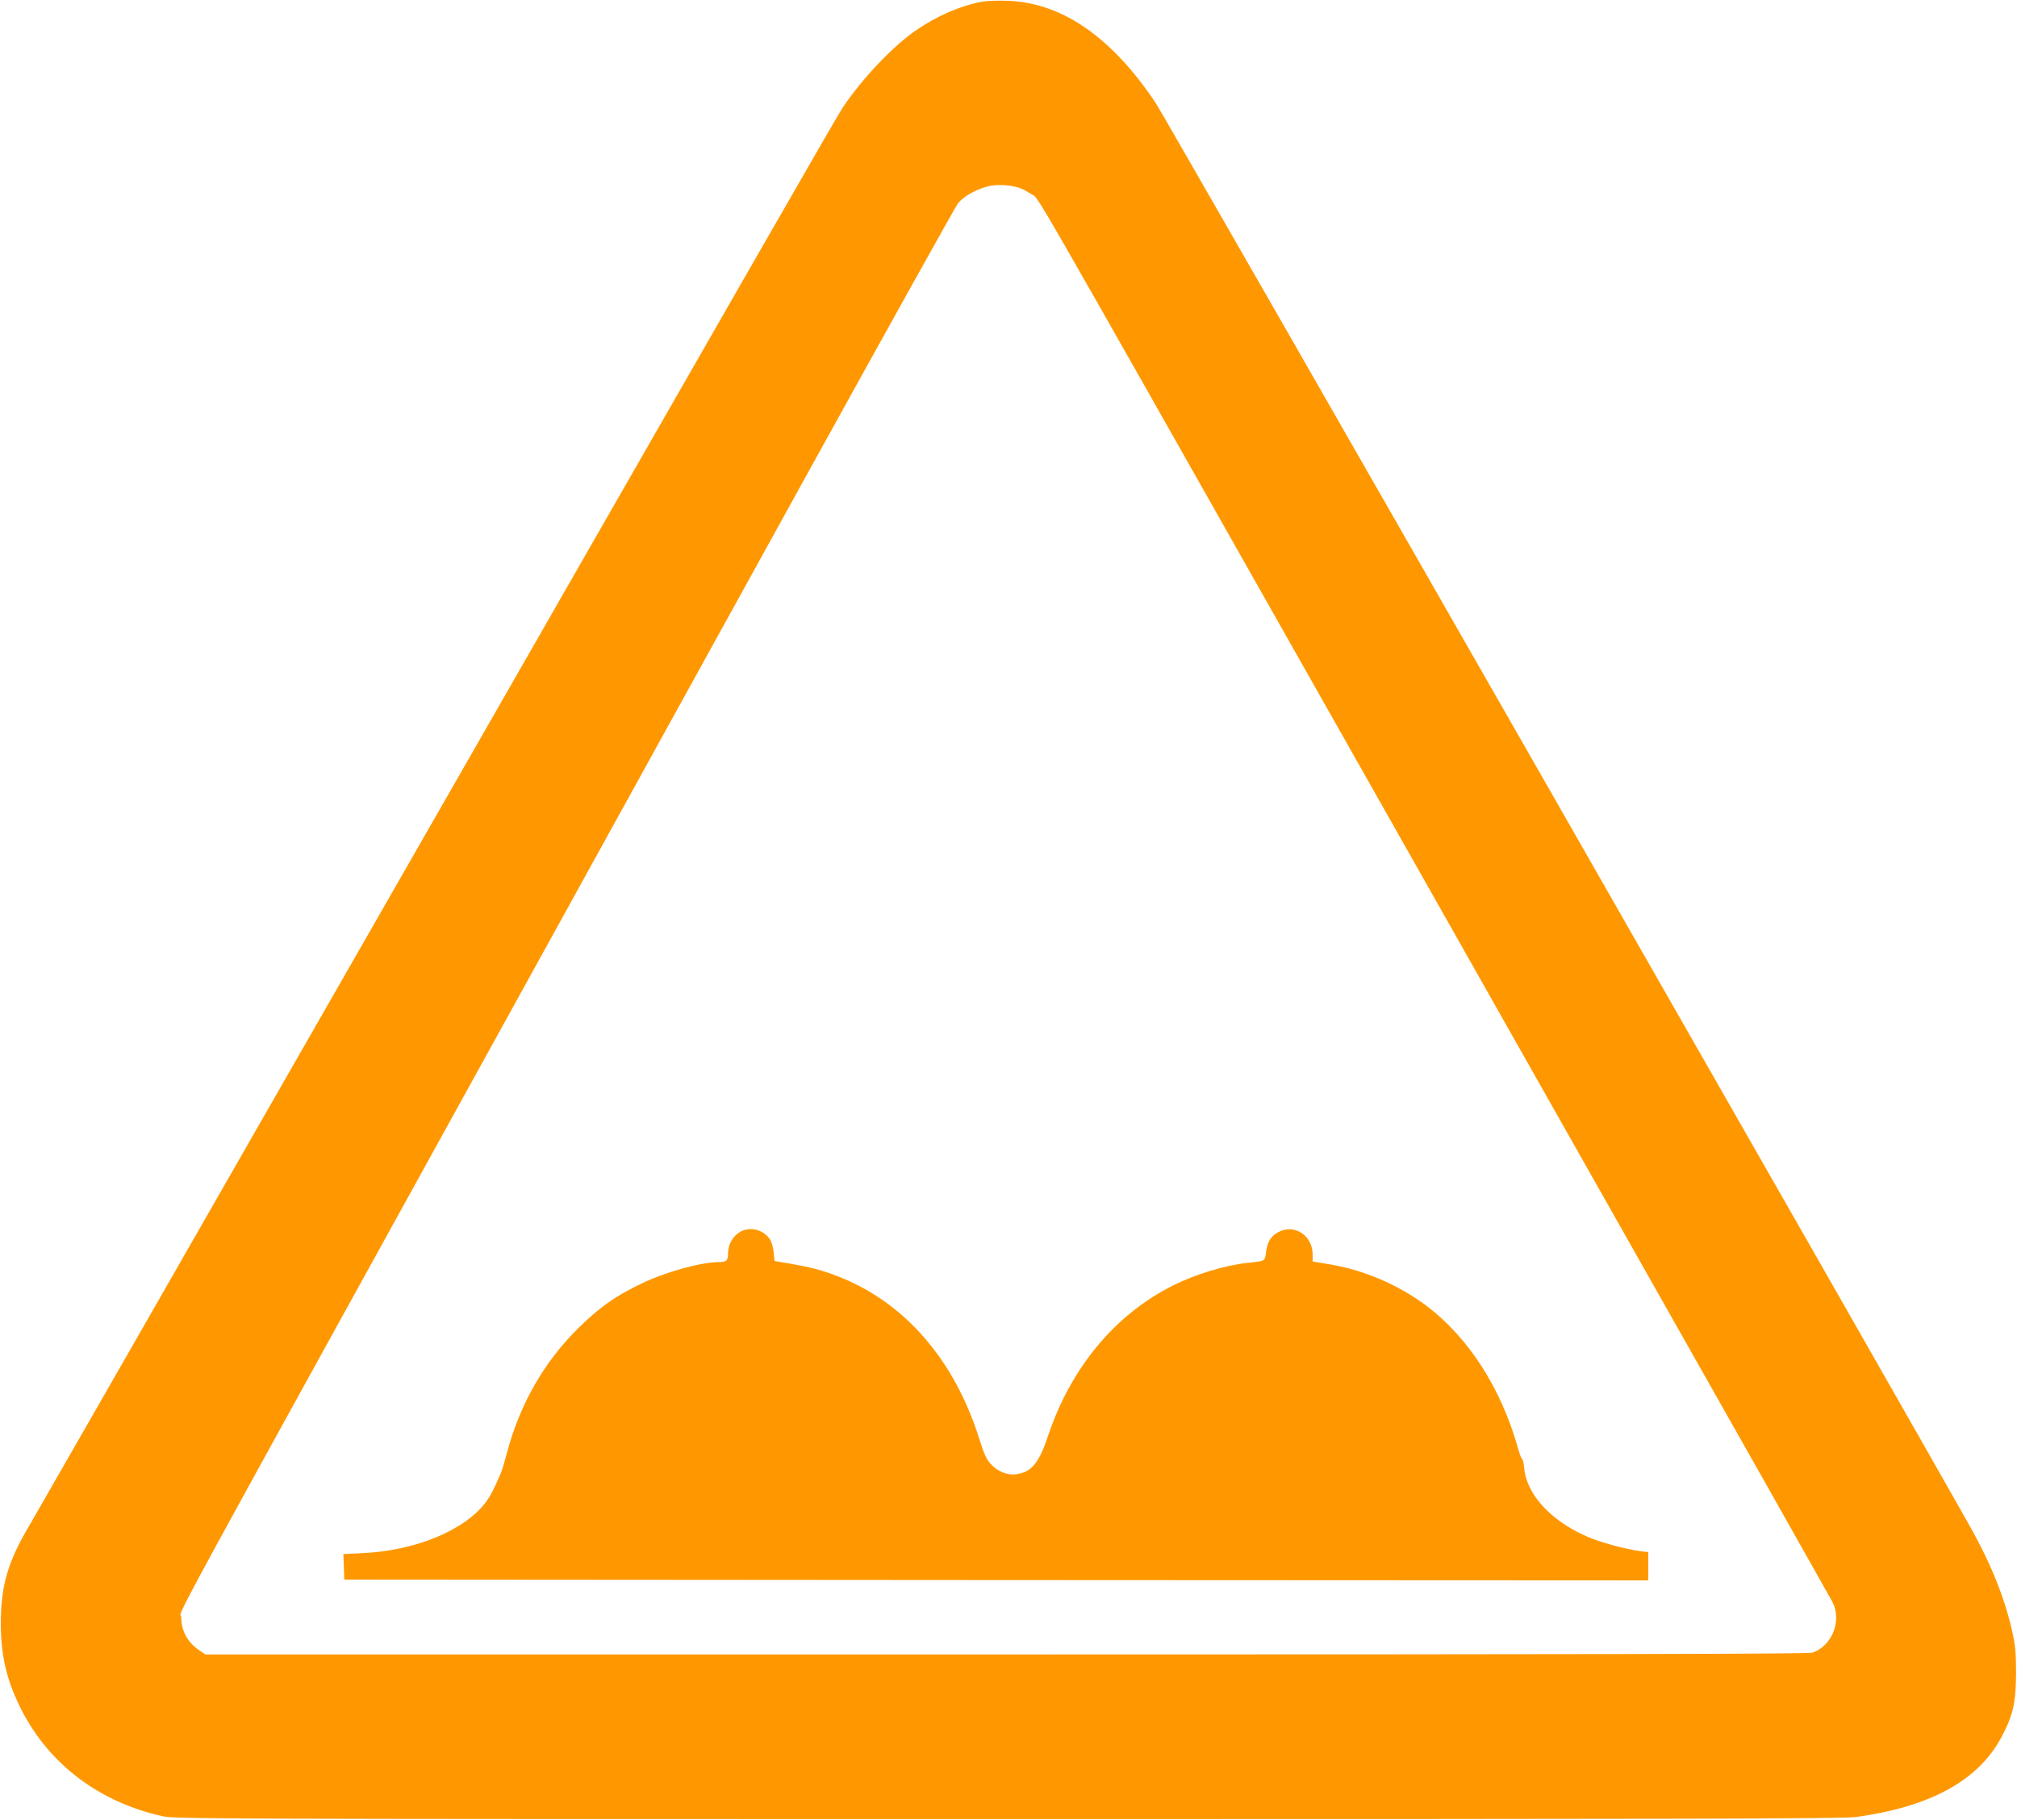
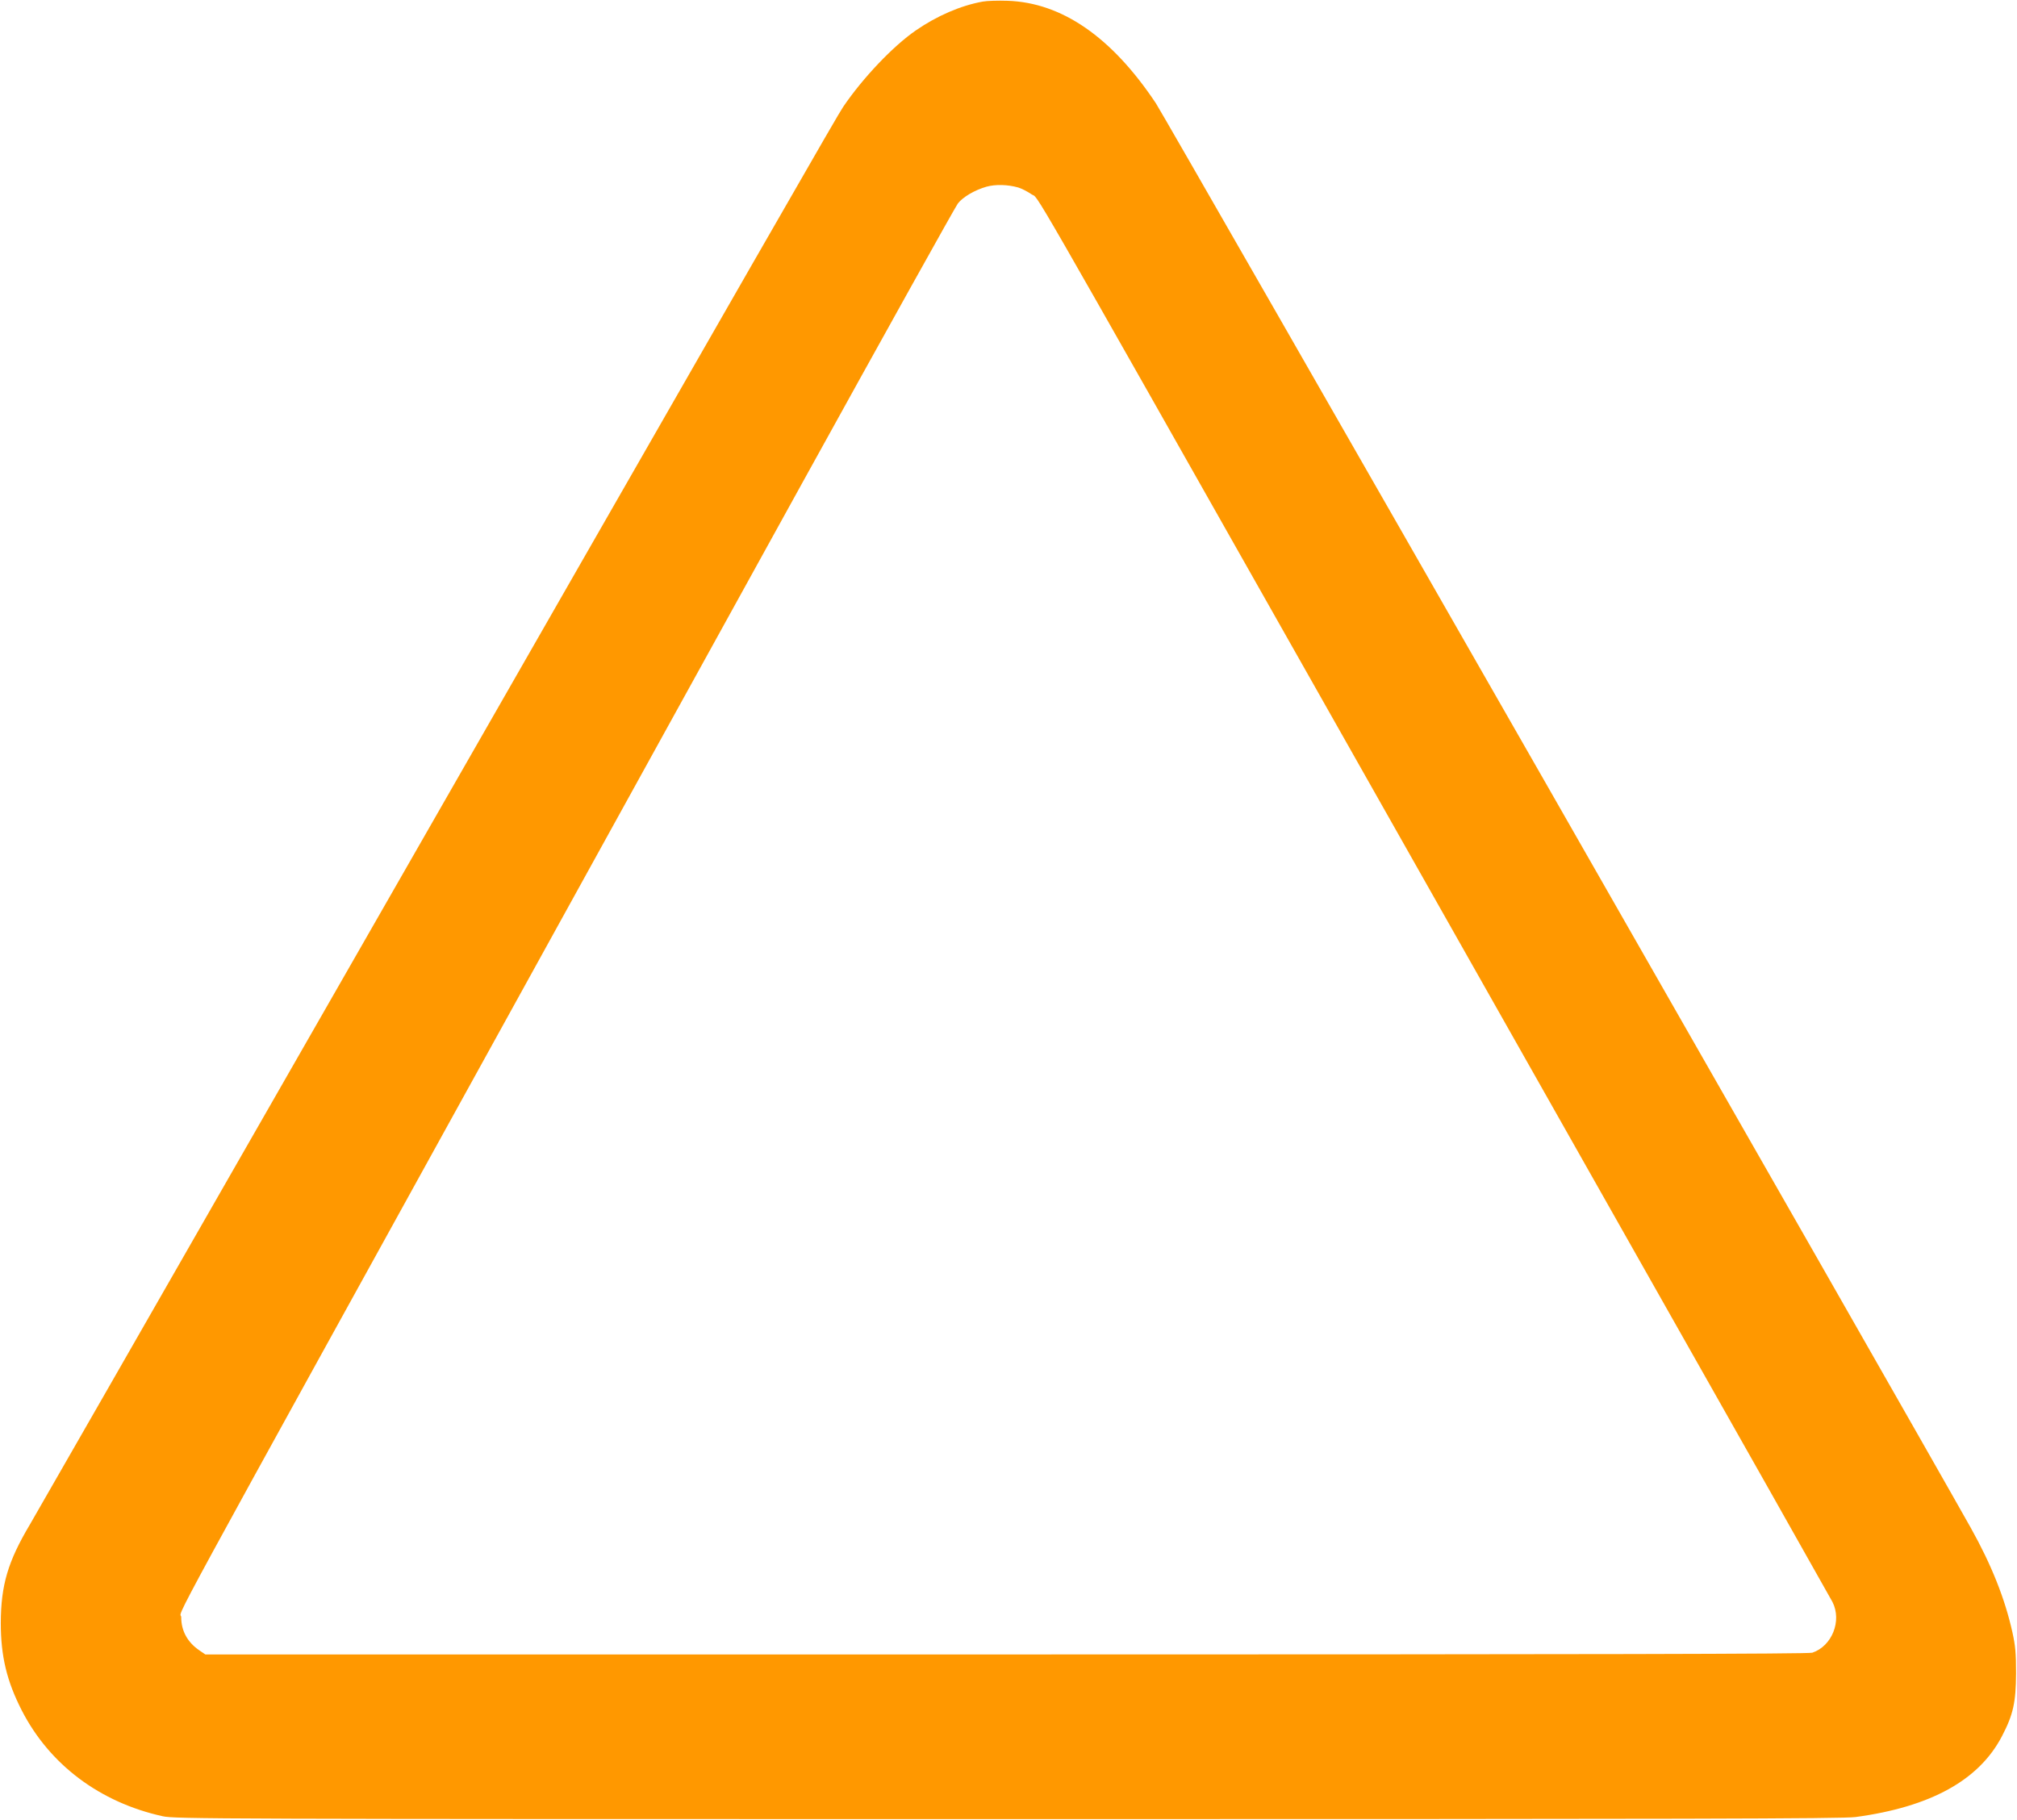
<svg xmlns="http://www.w3.org/2000/svg" version="1.0" width="1280pt" height="1155pt" viewBox="0 0 1280 1155" preserveAspectRatio="xMidYMid meet">
  <g transform="translate(0,1155) scale(0.1,-0.1)" fill="#ff9800" stroke="none">
    <path d="M6237 11540 c-140 -25 -292 -91 -425 -183 -144 -99 -337 -302 -461 -485 -39 -58 -337 -577 -3579 -6237 -844 -1474 -1556 -2716 -1582 -2760 -140 -235 -184 -385 -185 -625 0 -211 38 -369 133 -555 177 -345 496 -584 895 -672 78 -17 309 -18 5362 -18 4331 0 5298 2 5380 13 476 64 785 234 930 514 71 136 88 214 89 398 0 127 -4 174 -23 260 -47 212 -132 427 -264 663 -380 678 -5116 8959 -5172 9042 -280 420 -596 638 -940 650 -60 2 -132 0 -158 -5z m225 -1180 c20 -6 58 -25 84 -43 53 -37 -95 221 1836 -3192 333 -588 1195 -2112 1915 -3385 721 -1273 1320 -2334 1332 -2357 61 -120 -3 -280 -128 -322 -25 -8 -1343 -11 -5116 -11 l-5082 0 -38 26 c-75 51 -115 124 -115 210 0 63 -214 -330 2247 4129 407 737 1171 2121 1697 3075 527 954 970 1750 985 1769 32 41 107 85 181 106 57 16 135 14 202 -5z" />
-     <path d="M4689 3727 c-42 -28 -69 -79 -69 -133 0 -45 -10 -54 -60 -54 -110 0 -338 -63 -489 -136 -167 -80 -269 -152 -407 -289 -215 -214 -367 -481 -449 -793 -14 -53 -30 -106 -35 -117 -48 -112 -65 -144 -95 -186 -133 -180 -445 -310 -783 -326 l-123 -6 3 -81 3 -81 4138 -3 4137 -2 0 89 0 90 -47 6 c-100 14 -254 55 -339 92 -231 100 -386 268 -401 434 -3 32 -9 59 -13 59 -4 0 -15 28 -25 63 -107 384 -314 707 -583 910 -178 133 -393 226 -615 263 l-107 18 0 46 c-1 121 -118 196 -220 139 -46 -26 -67 -61 -76 -126 -7 -58 -3 -56 -119 -68 -143 -16 -329 -72 -470 -143 -367 -183 -648 -520 -793 -952 -58 -174 -104 -231 -200 -246 -57 -9 -121 16 -166 66 -26 29 -43 66 -71 157 -159 508 -482 877 -911 1038 -89 34 -168 54 -289 75 l-100 17 -5 54 c-3 30 -13 67 -23 82 -43 66 -135 87 -198 44z" />
  </g>
</svg>